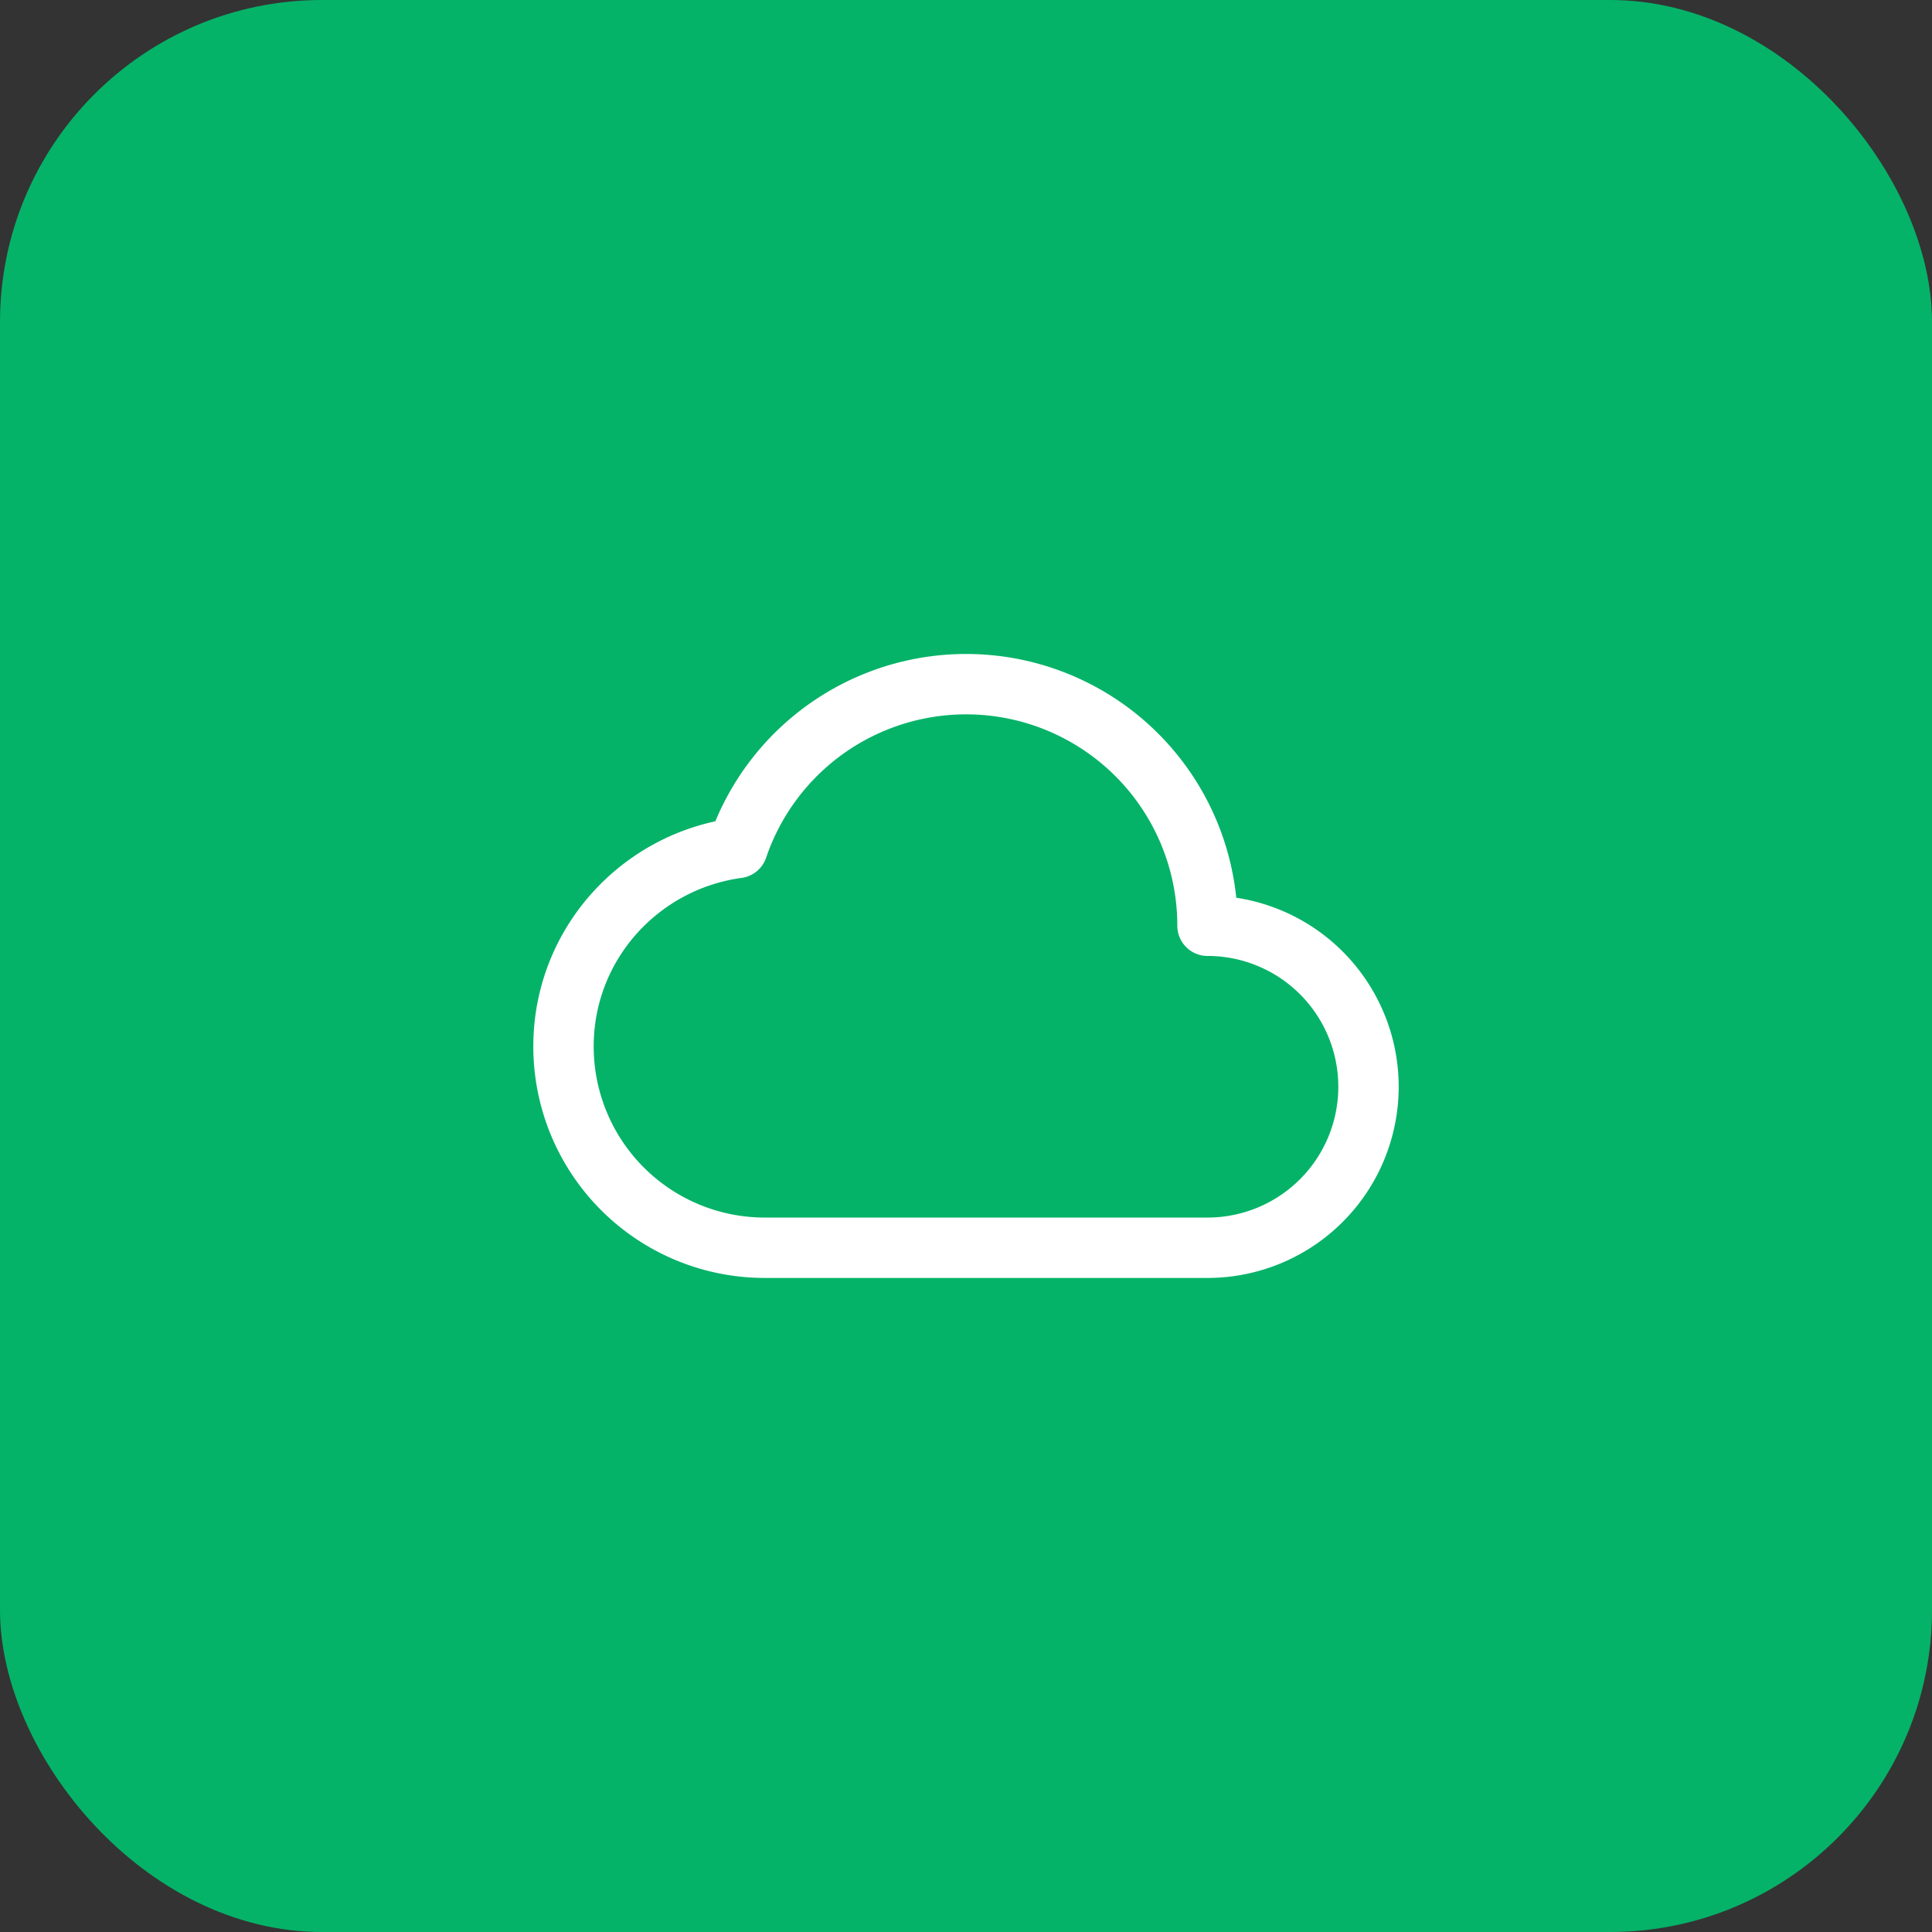
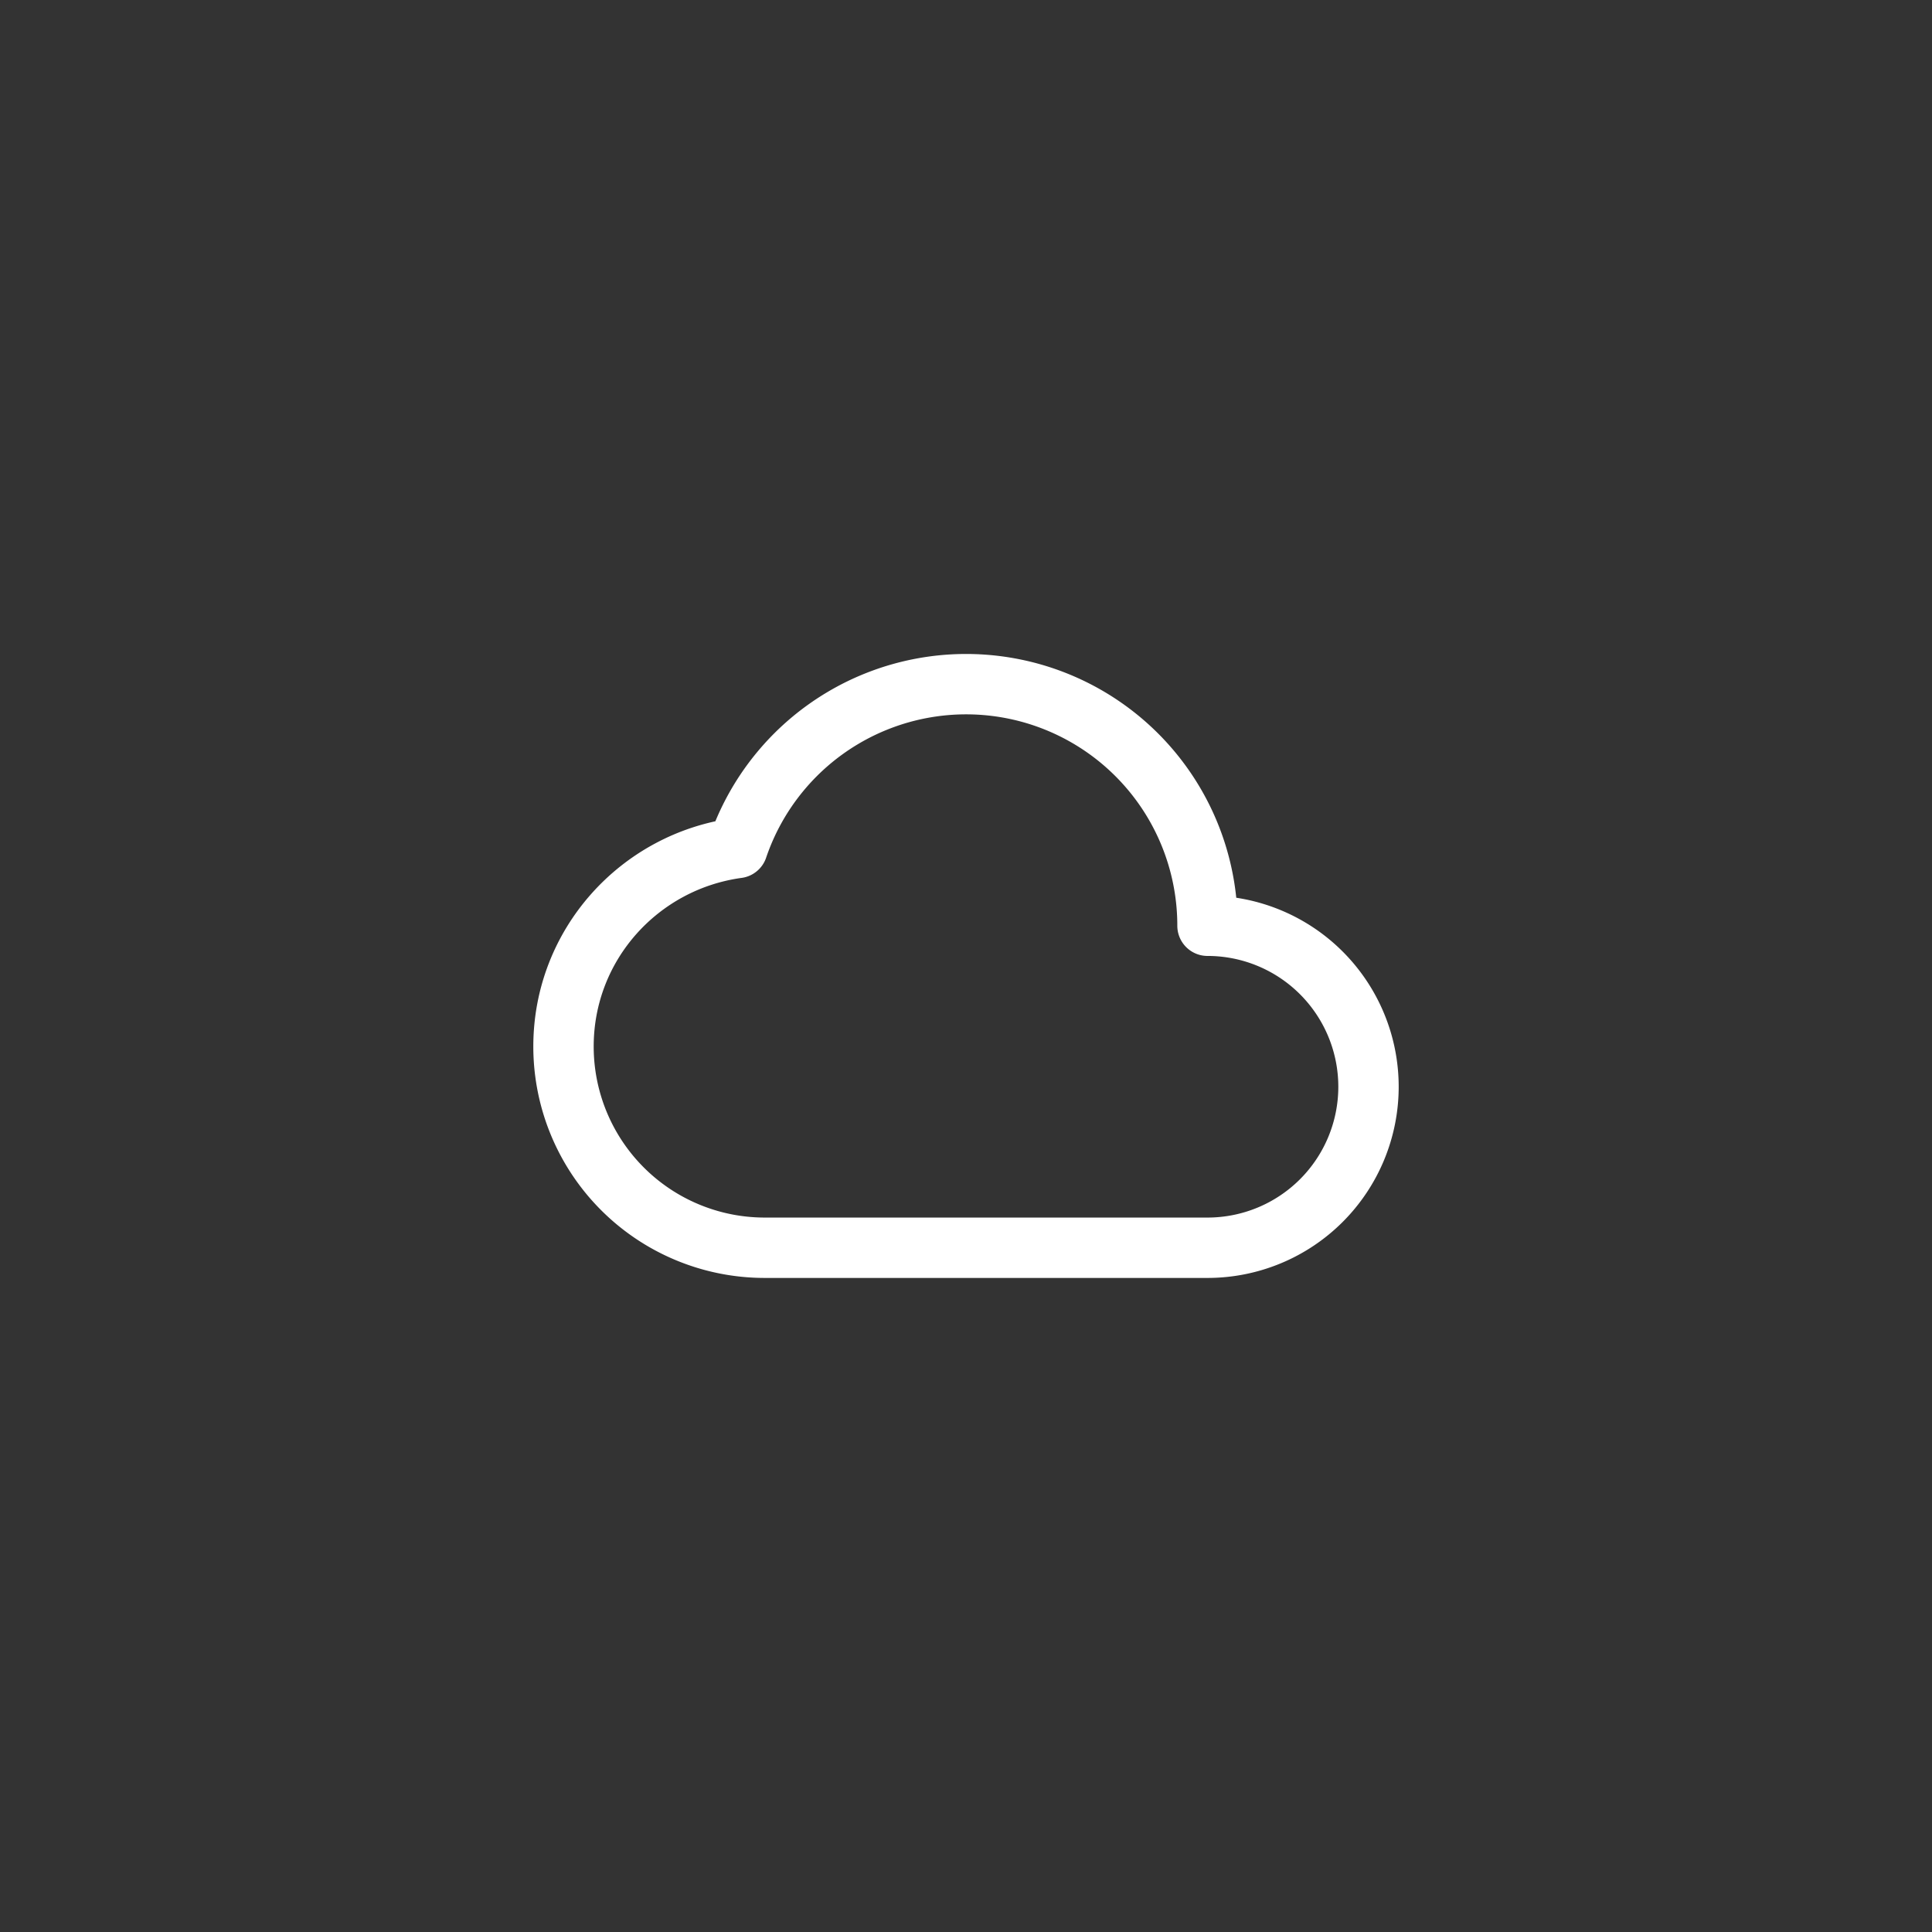
<svg xmlns="http://www.w3.org/2000/svg" width="48" height="48" fill="none">
  <rect width="100%" height="100%" fill="#333333" stroke="none" />
-   <rect width="48" height="48" rx="8" fill="#05B368" />
  <path clip-rule="evenodd" d="M18.324 21.068C15.885 21.401 14 23.47 14 26a5 5 0 005 5h11a4 4 0 000-8 5.997 5.997 0 00-11.676-1.932z" stroke="#fff" stroke-width="1.5" stroke-linecap="round" stroke-linejoin="round" />
</svg>